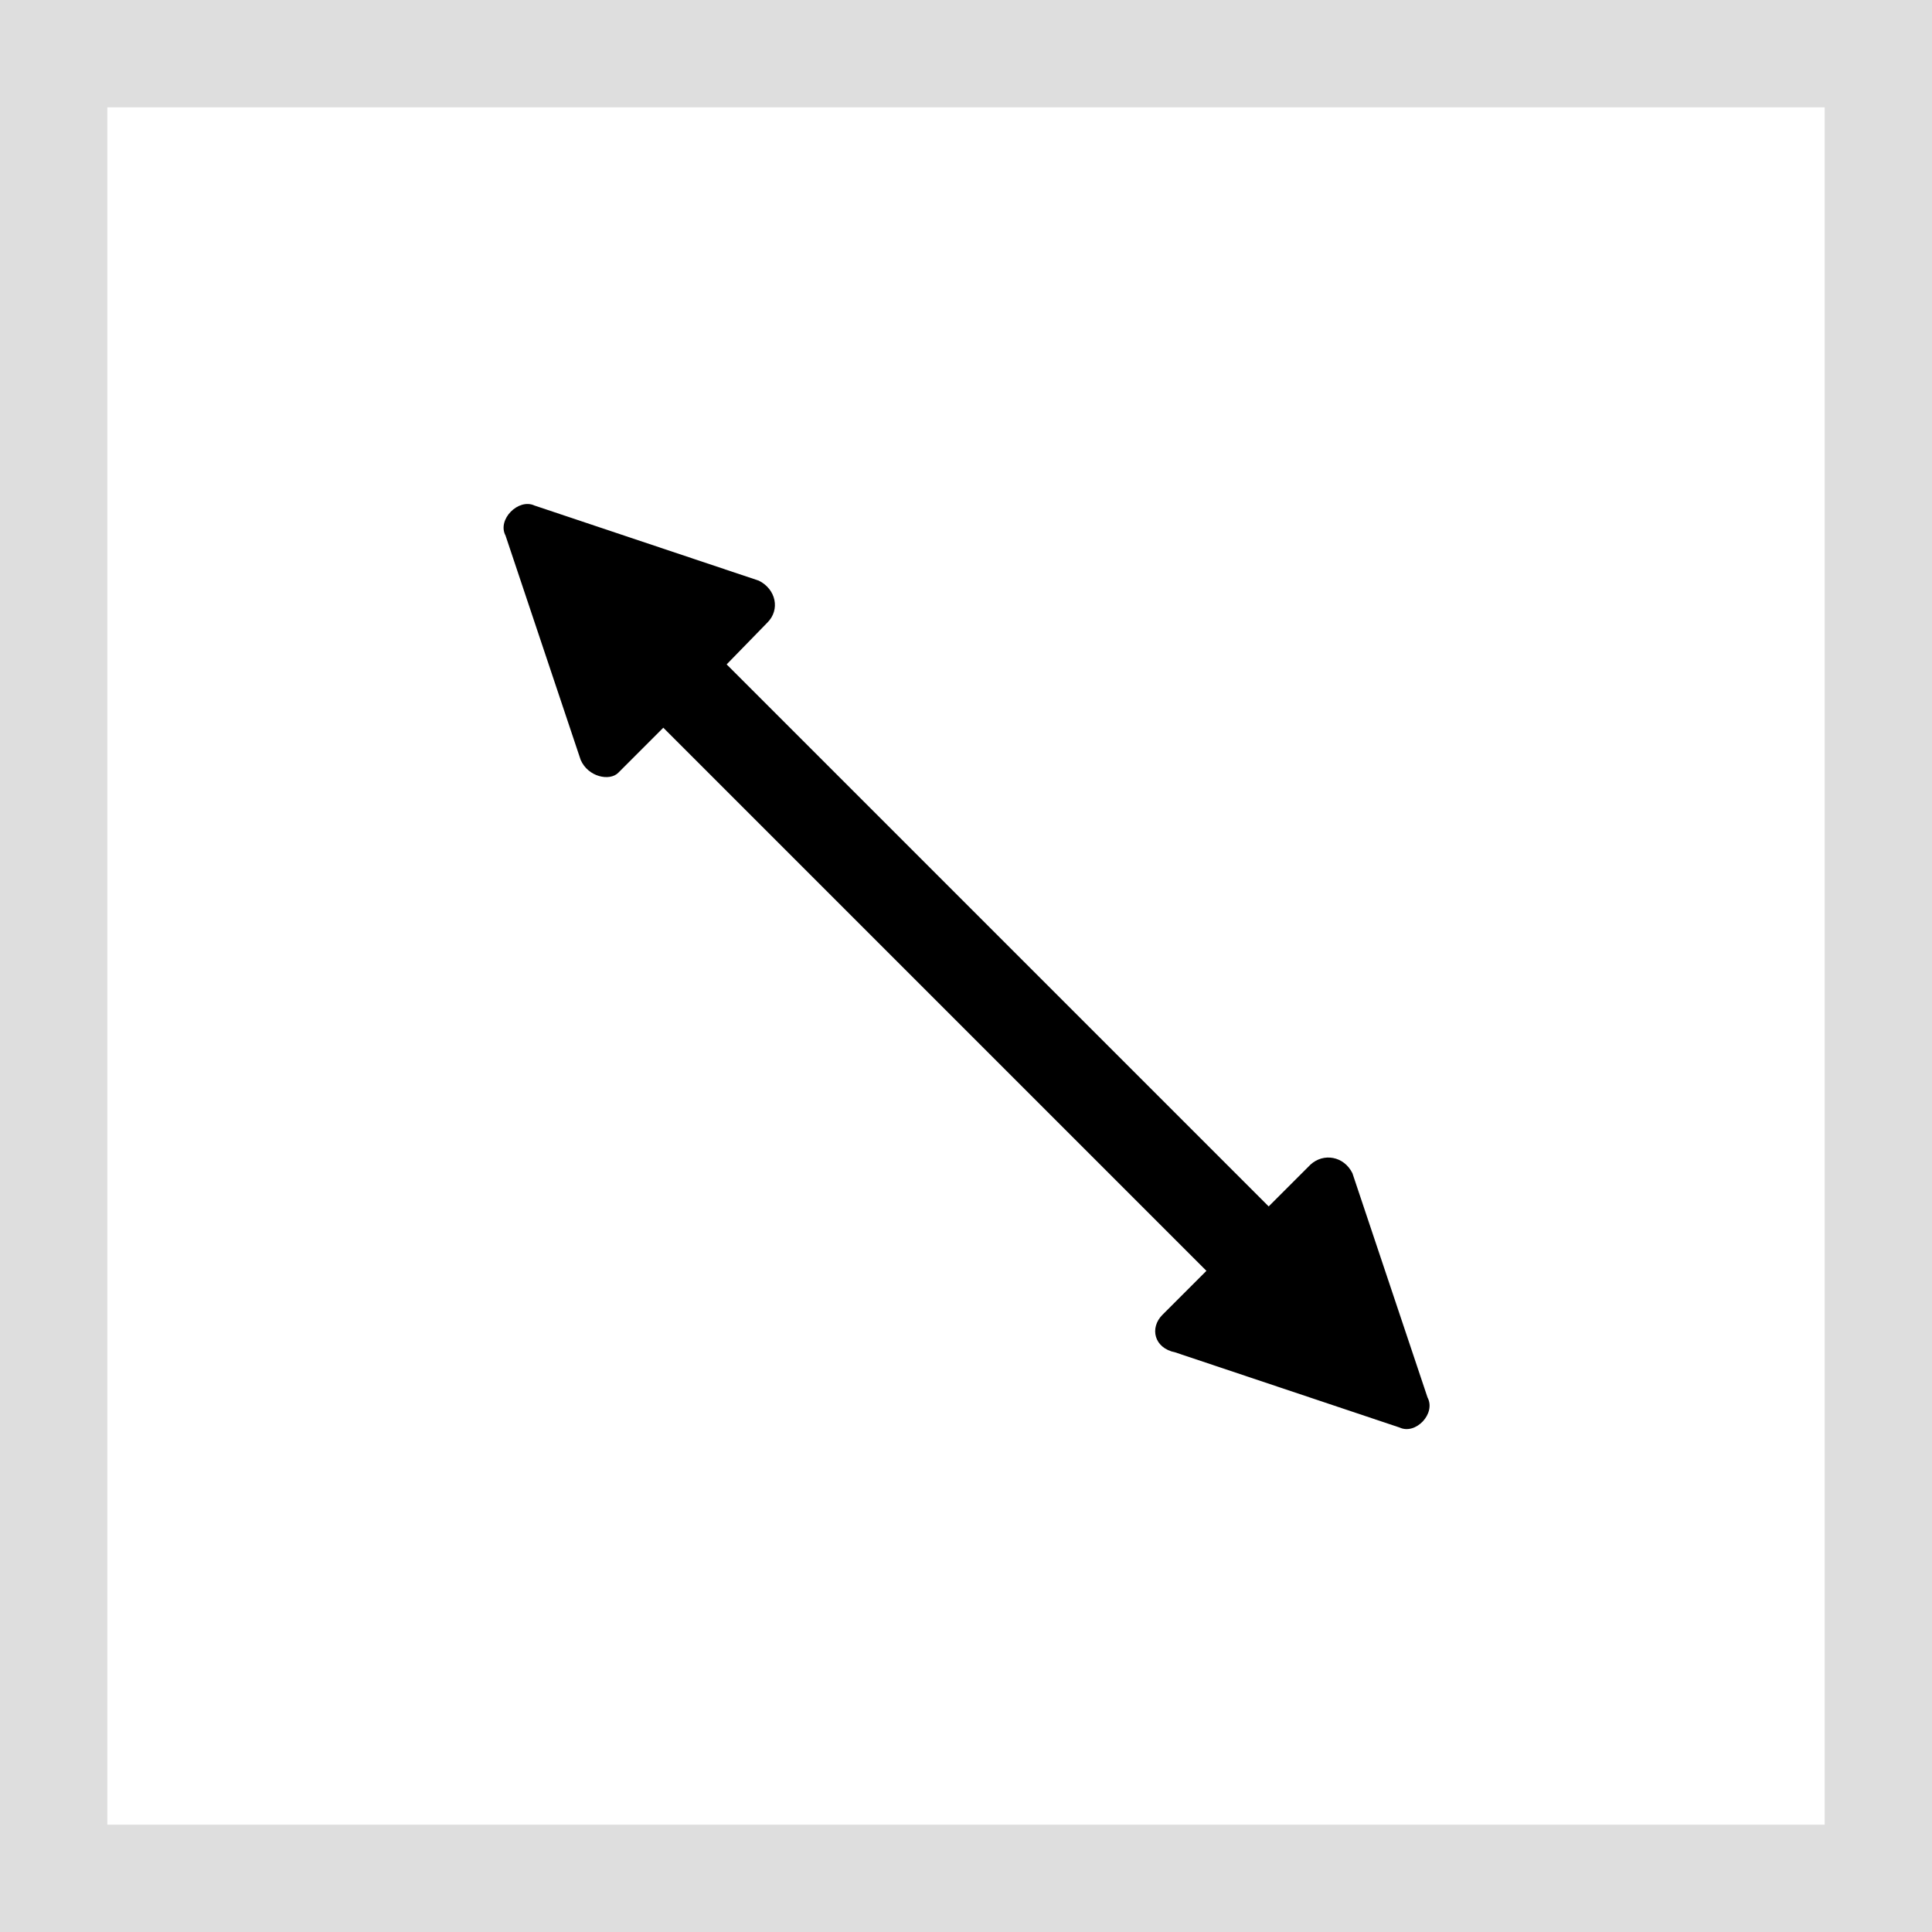
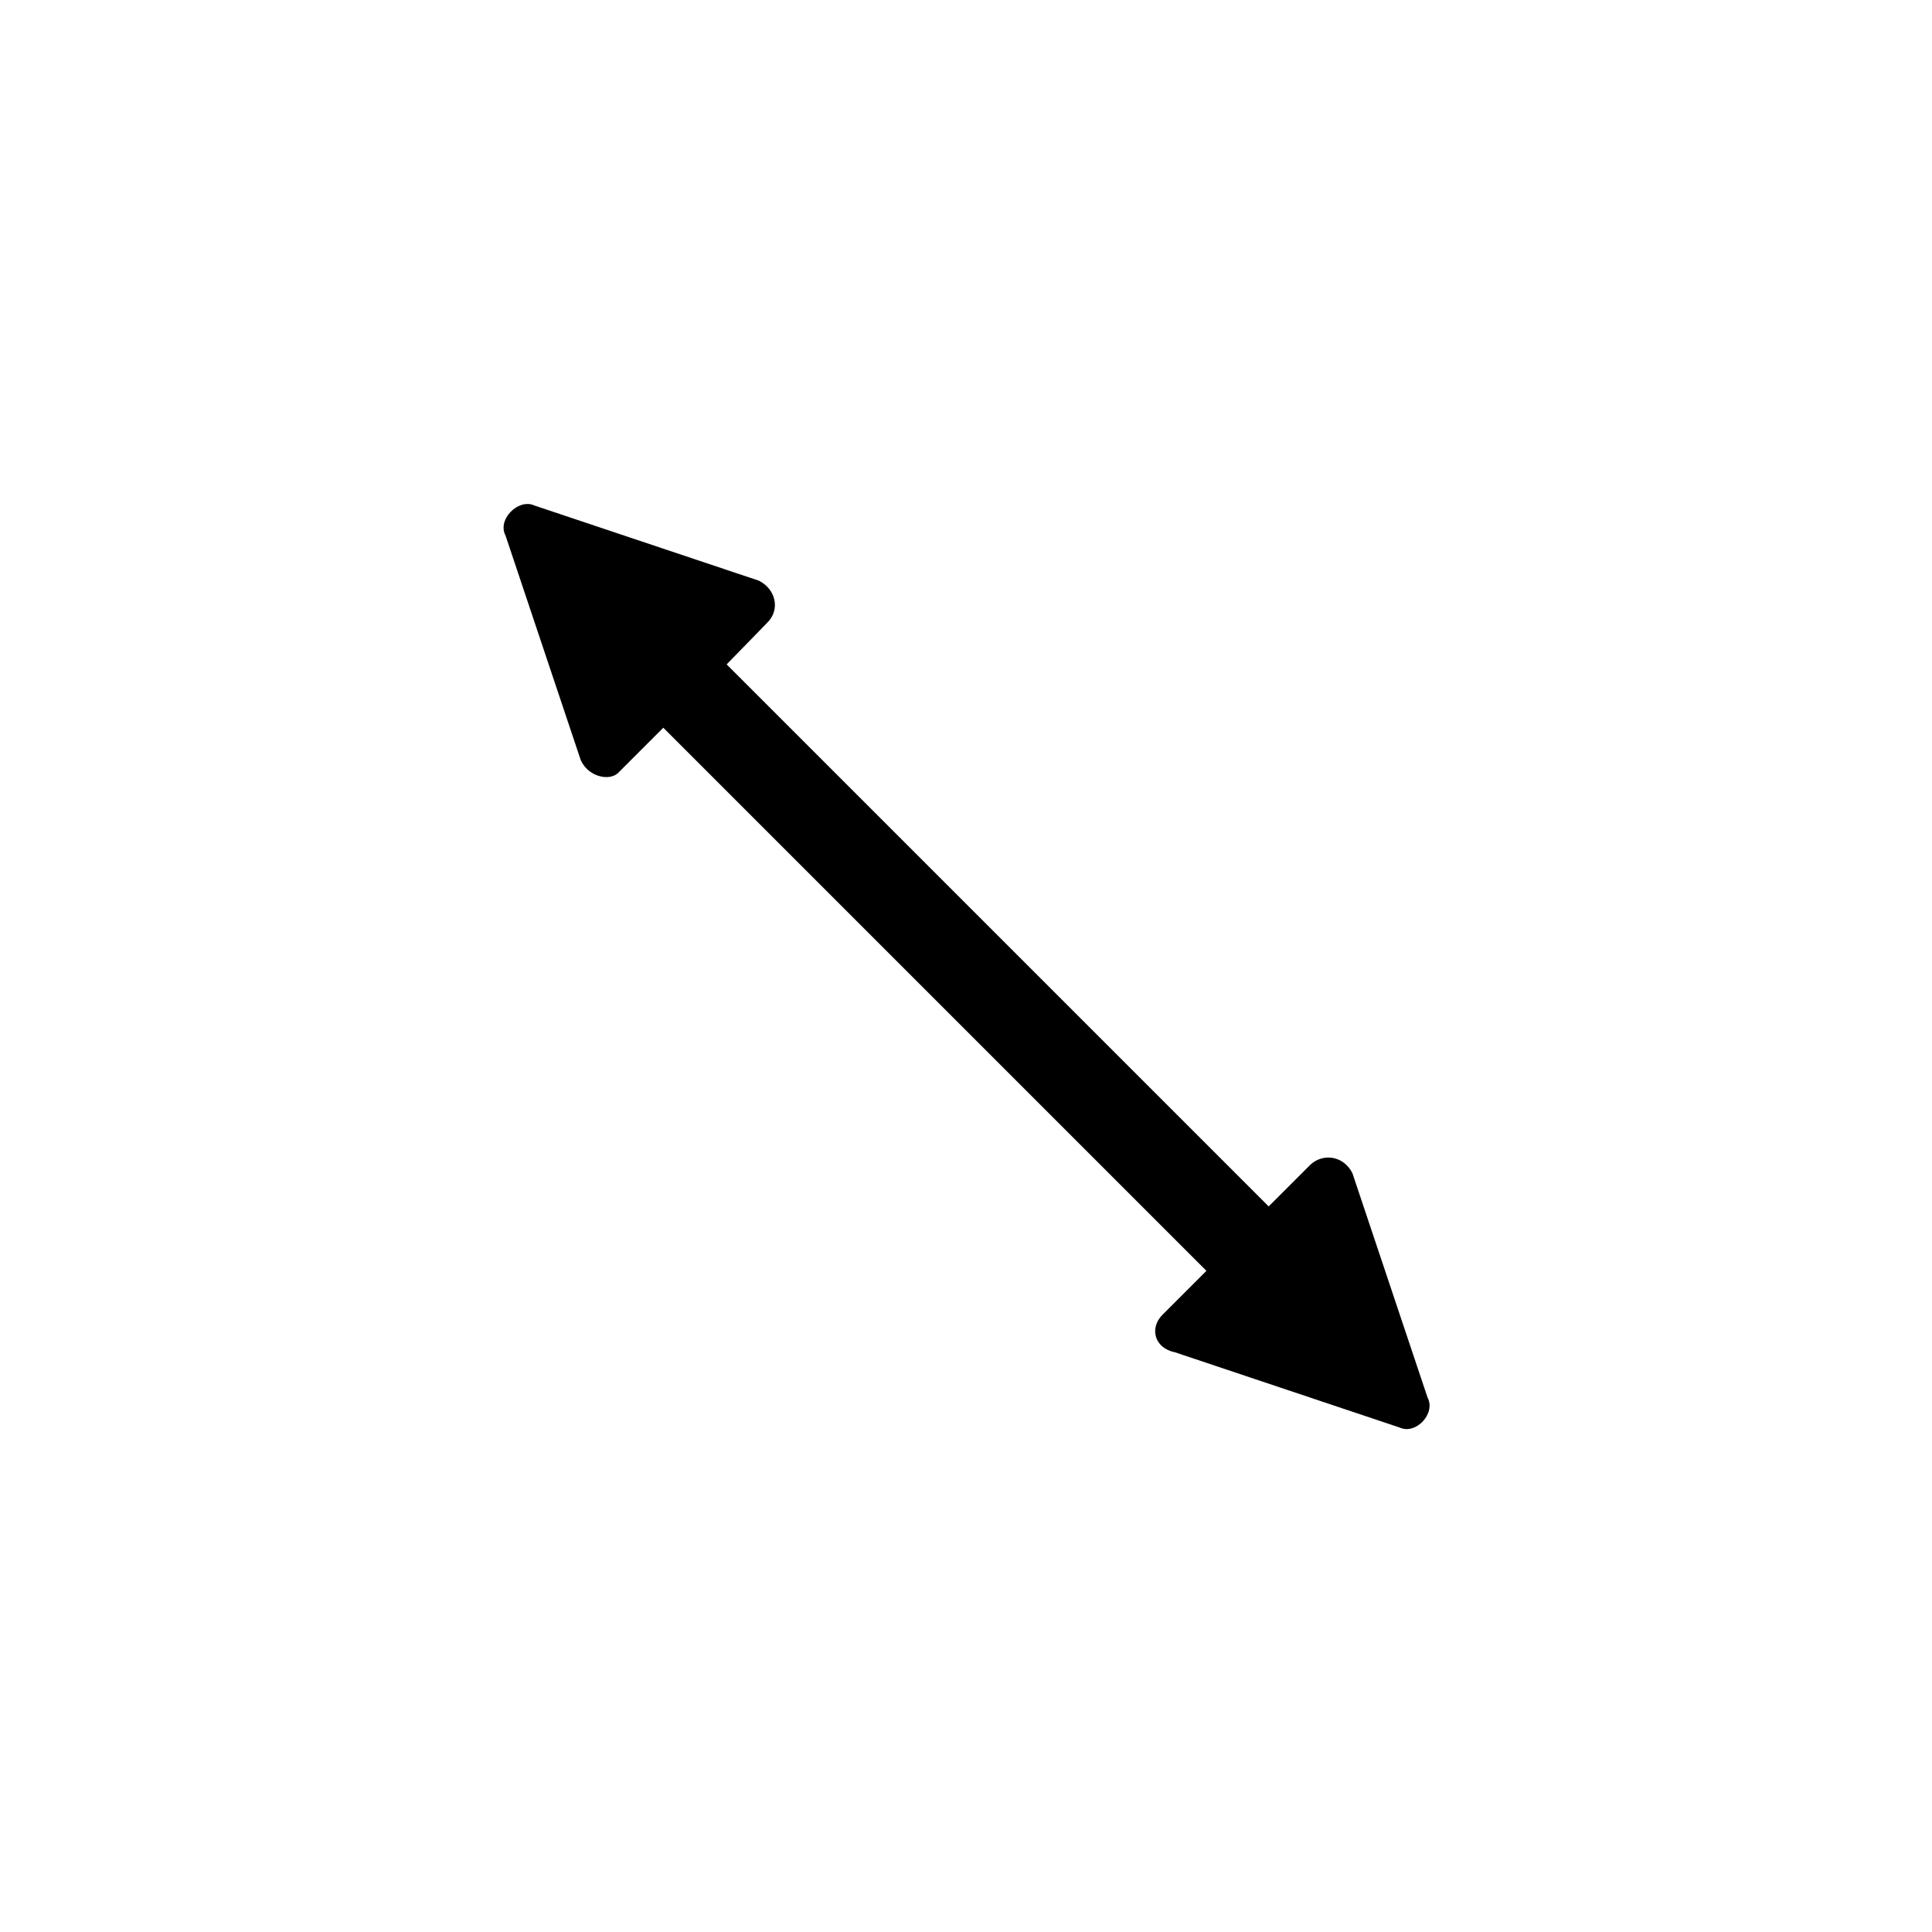
<svg xmlns="http://www.w3.org/2000/svg" version="1.1" id="Layer_1" x="0px" y="0px" viewBox="0 0 18 18" style="enable-background:new 0 0 18 18;" xml:space="preserve" width="18" height="18">
-   <rect fill="#DEDEDE" width="18" height="18" />
  <rect x="1" y="1" fill="#FFFFFF" width="16" height="16" />
  <path d="M13.3,13.02l-0.7-2.09c-0.08-0.16-0.27-0.19-0.39-0.08l-0.39,0.39L6.77,6.19L7.15,5.8  c0.12-0.12,0.08-0.31-0.08-0.39l-2.09-0.7C4.83,4.64,4.63,4.84,4.71,4.99l0.7,2.09C5.48,7.24,5.68,7.28,5.76,7.2l0.42-0.42  l5.06,5.06l-0.41,0.41c-0.12,0.12-0.08,0.31,0.12,0.35l2.09,0.7C13.19,13.37,13.38,13.17,13.3,13.02z" />
</svg>